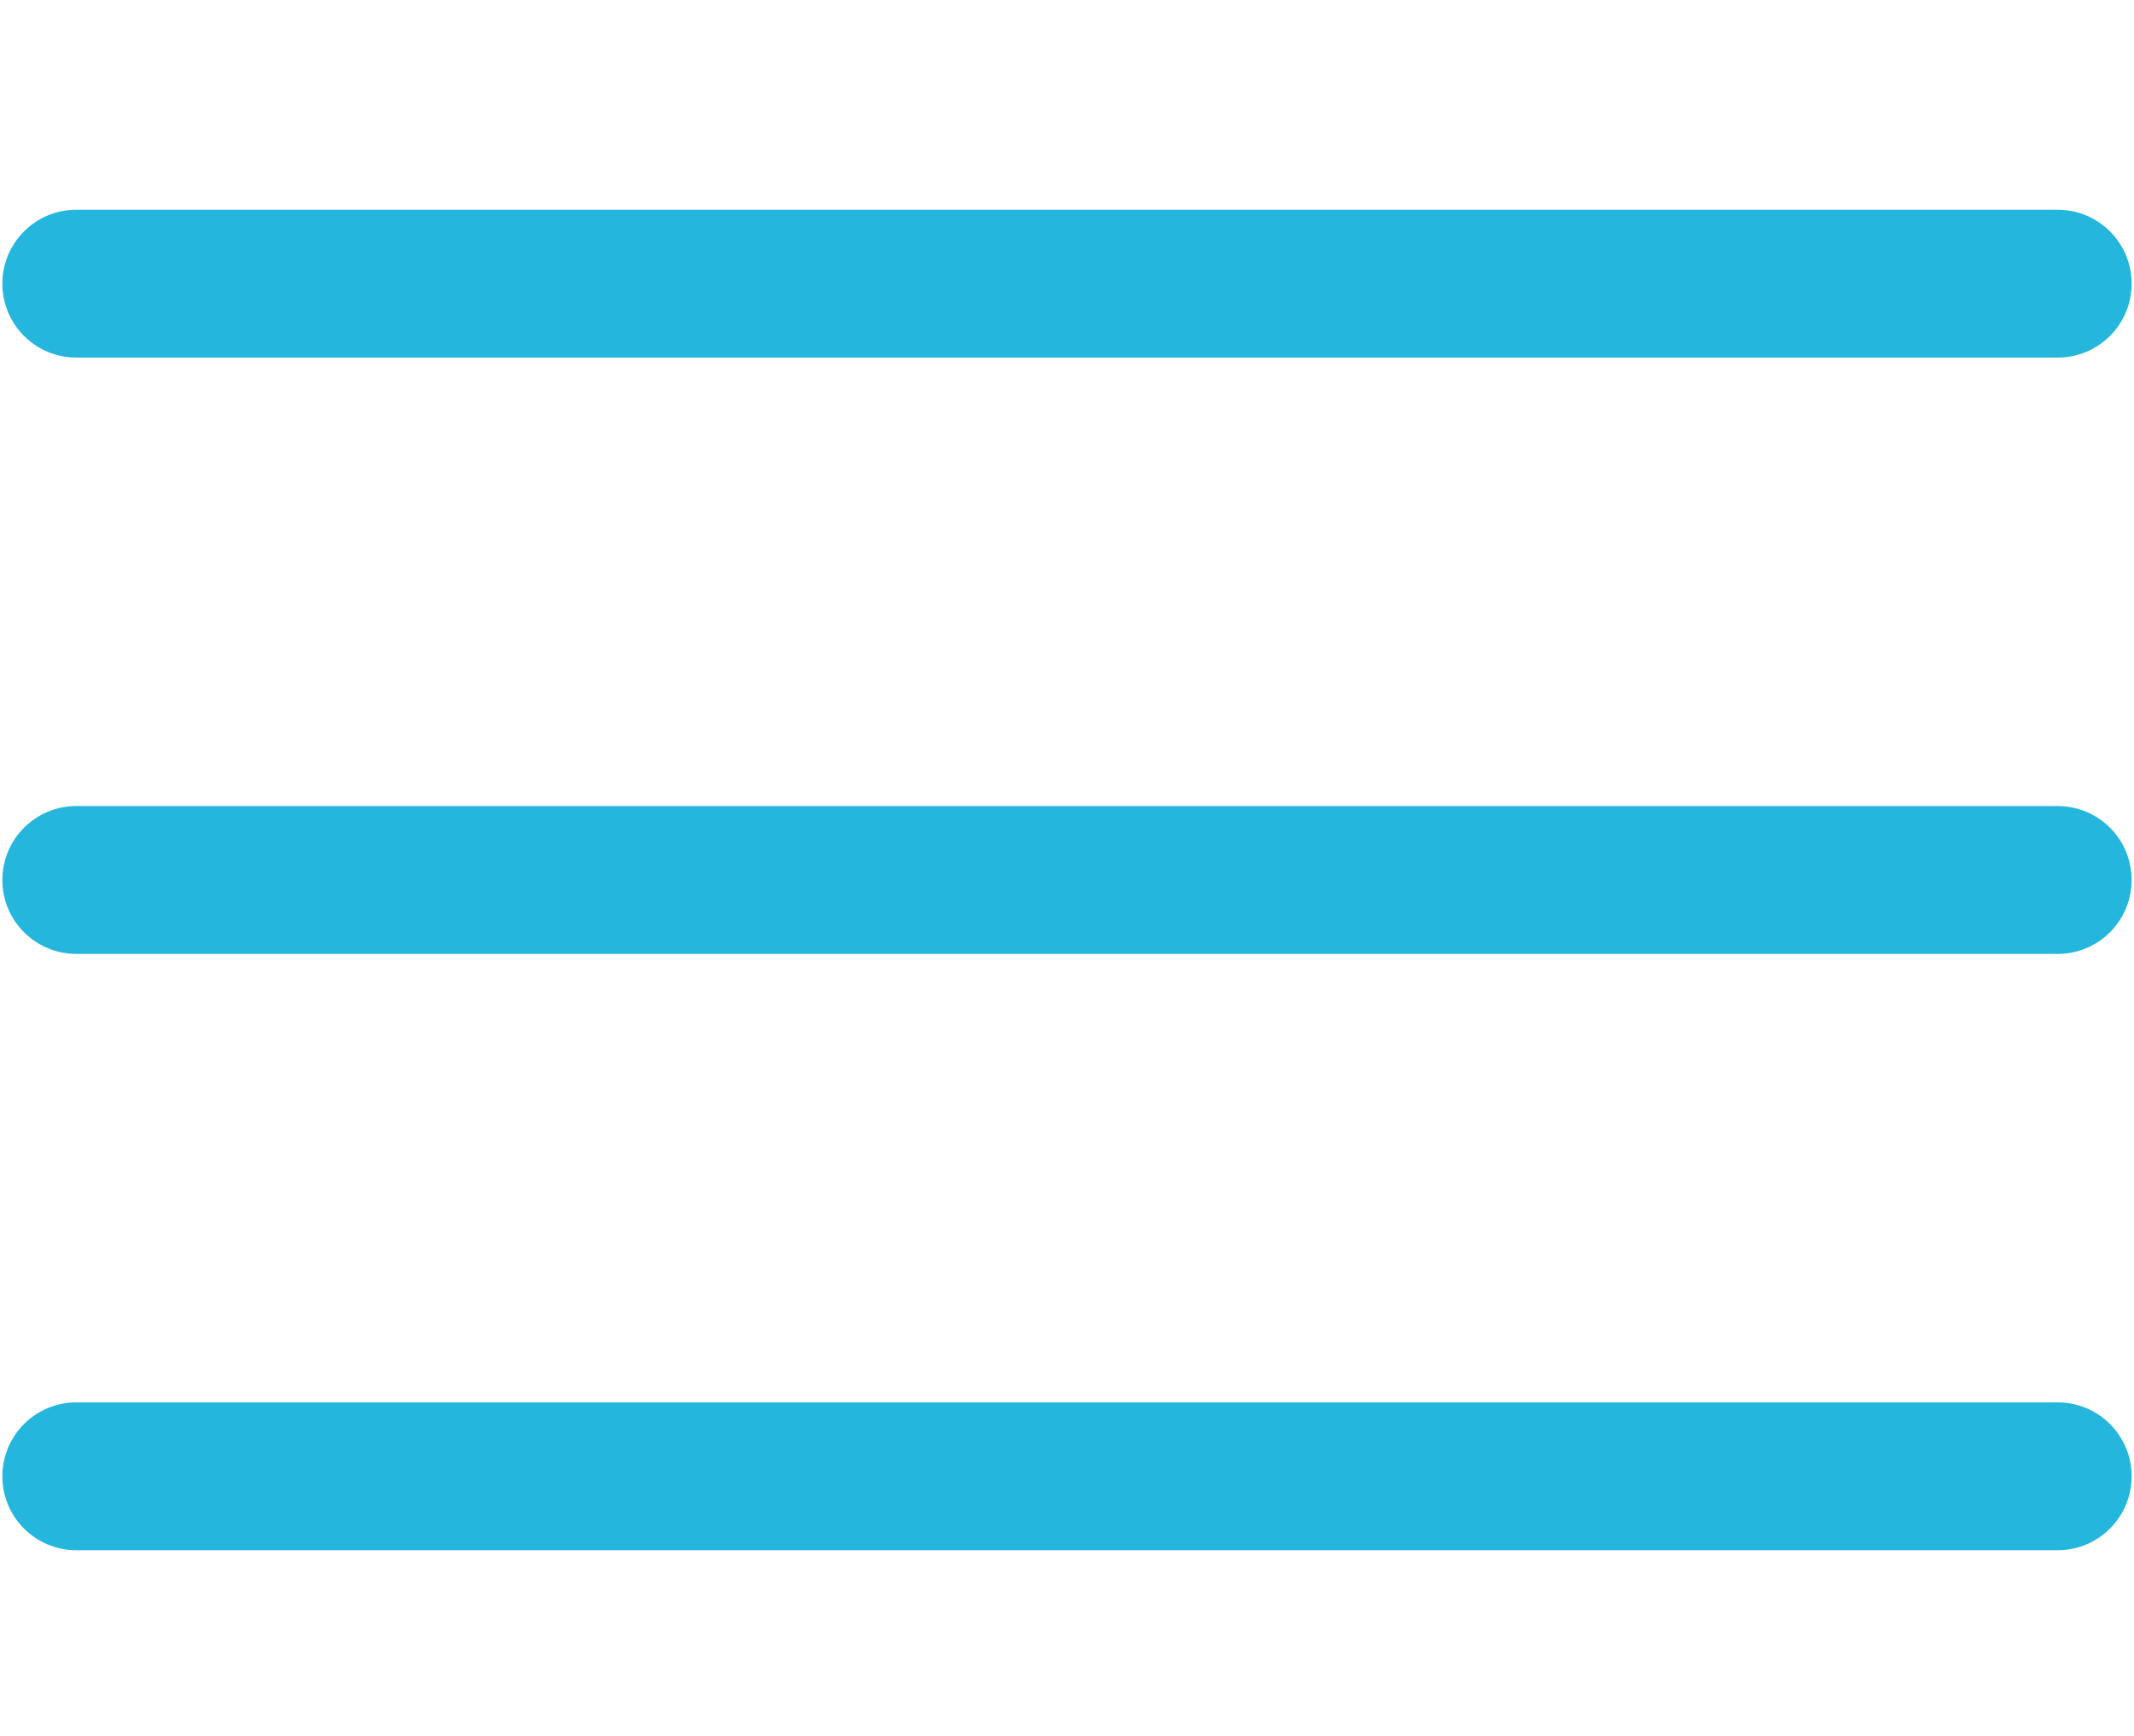
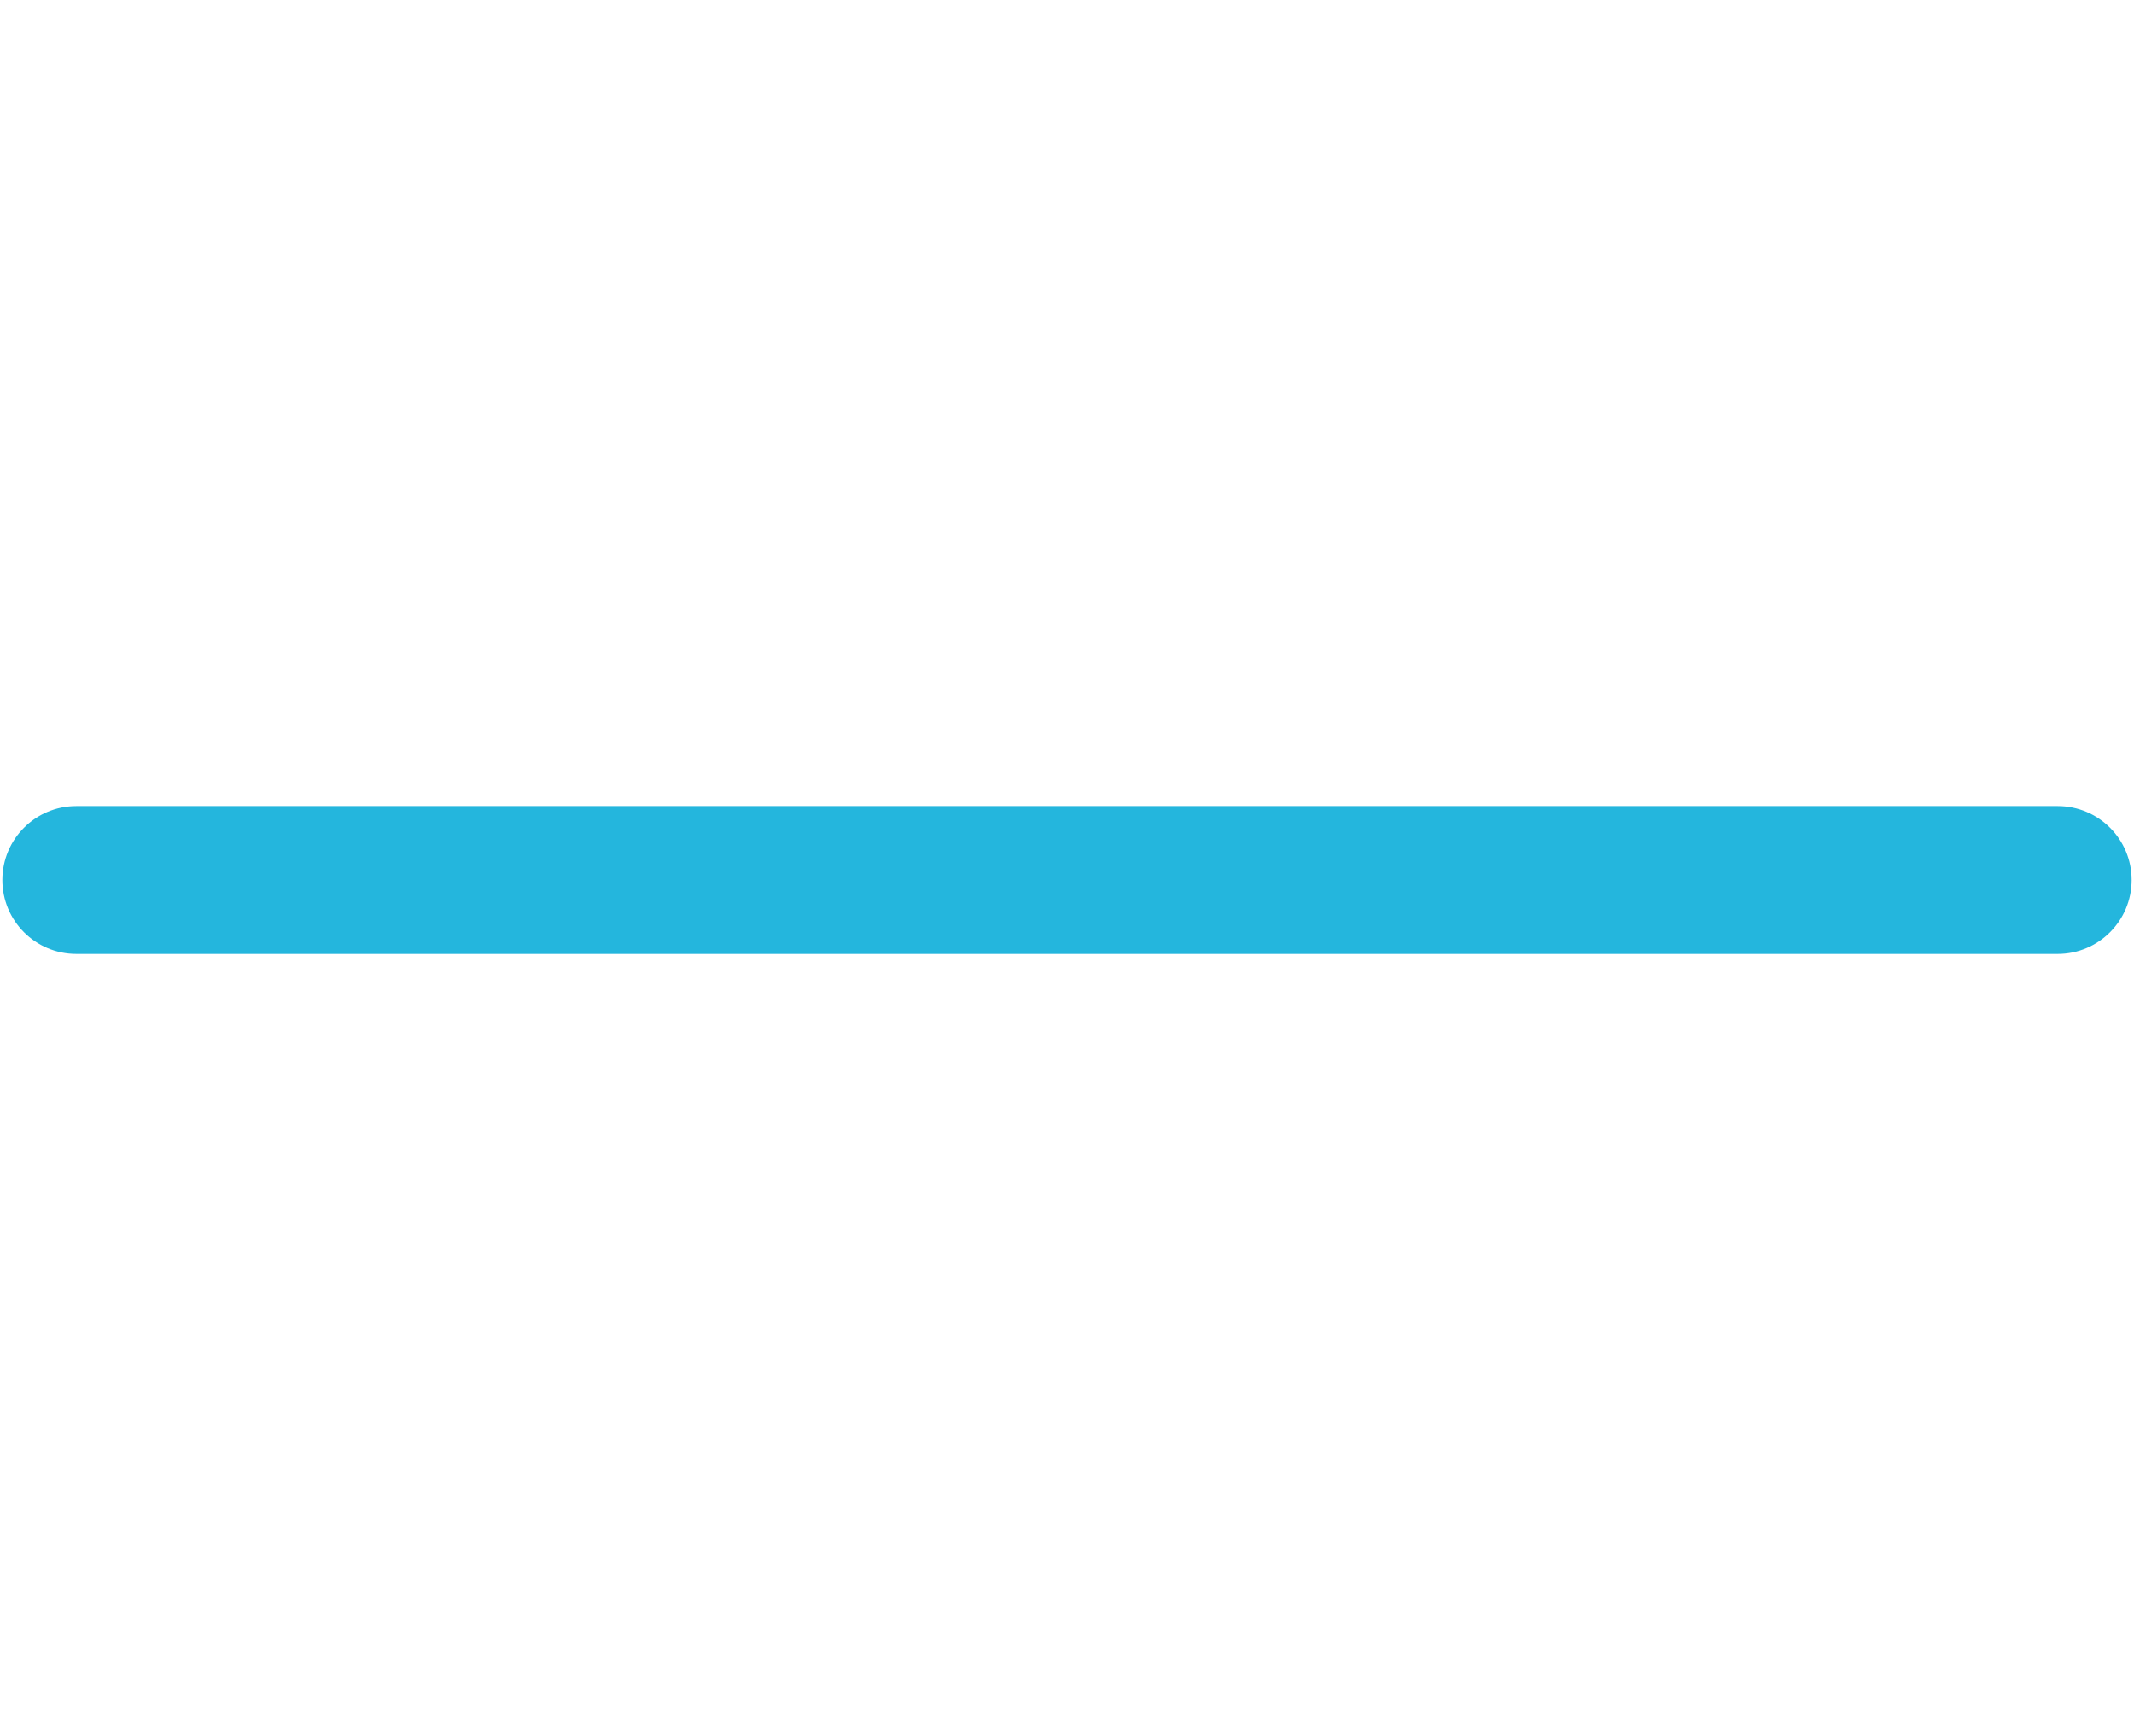
<svg xmlns="http://www.w3.org/2000/svg" id="Layer_1" x="0px" y="0px" viewBox="0 0 902 734" style="enable-background:new 0 0 902 734;" xml:space="preserve">
  <style type="text/css">	.st0{display:none;fill:#F2F2F2;}	.st1{fill:#24B6DD;}	.st2{fill:#333333;}</style>
-   <rect x="-549" y="-628" class="st0" width="2000" height="2000" />
  <g>
-     <path class="st1" d="M869.75,151.167H32.25c-17.259,0-31.25-13.991-31.25-31.25s13.991-31.25,31.25-31.25h837.5  c17.259,0,31.25,13.991,31.25,31.25S887.009,151.167,869.75,151.167z" />
    <path class="st1" d="M869.75,403.25H32.25C14.991,403.25,1,389.259,1,372s13.991-31.25,31.25-31.25h837.5  c17.259,0,31.25,13.991,31.25,31.25S887.009,403.25,869.75,403.25z" />
-     <path class="st1" d="M869.75,655.333H32.25c-17.259,0-31.25-13.991-31.25-31.25c0-17.259,13.991-31.25,31.25-31.25h837.5  c17.259,0,31.25,13.991,31.25,31.25C901,641.342,887.009,655.333,869.75,655.333z" />
  </g>
</svg>